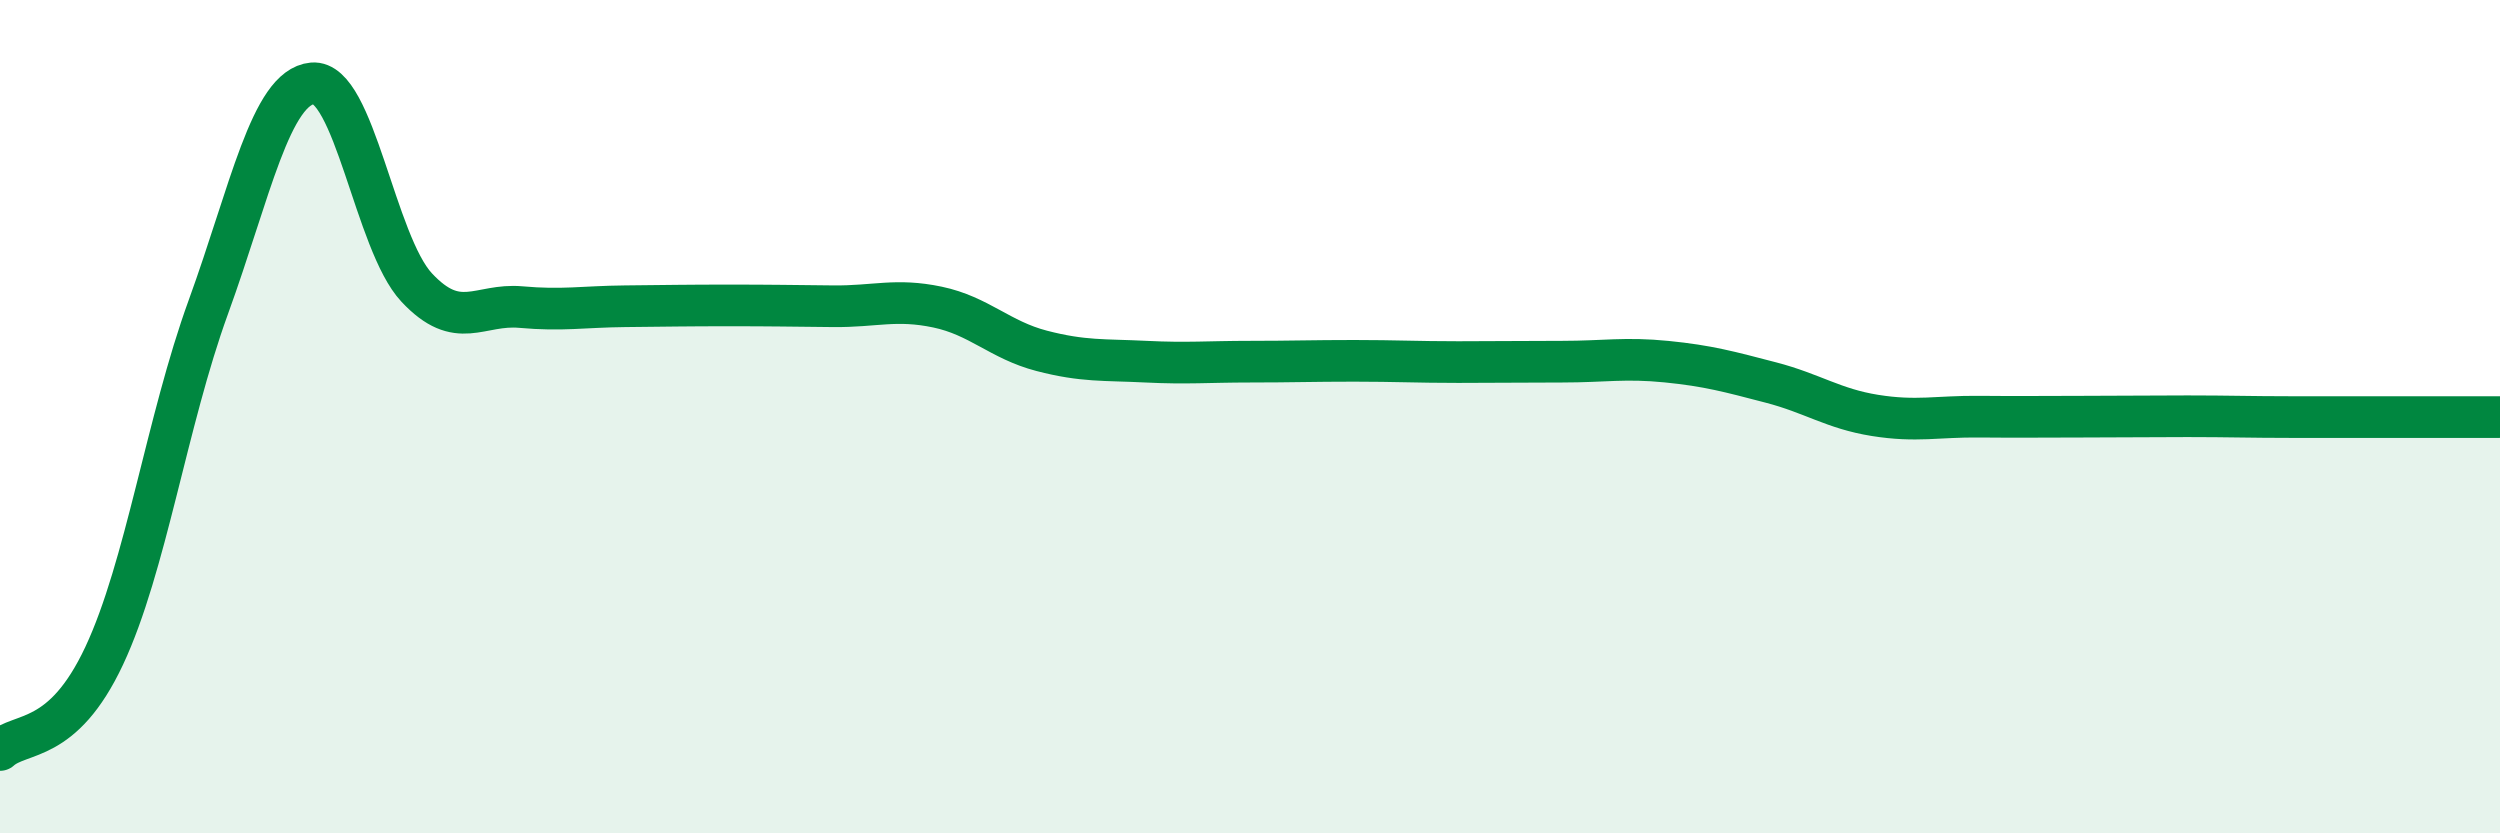
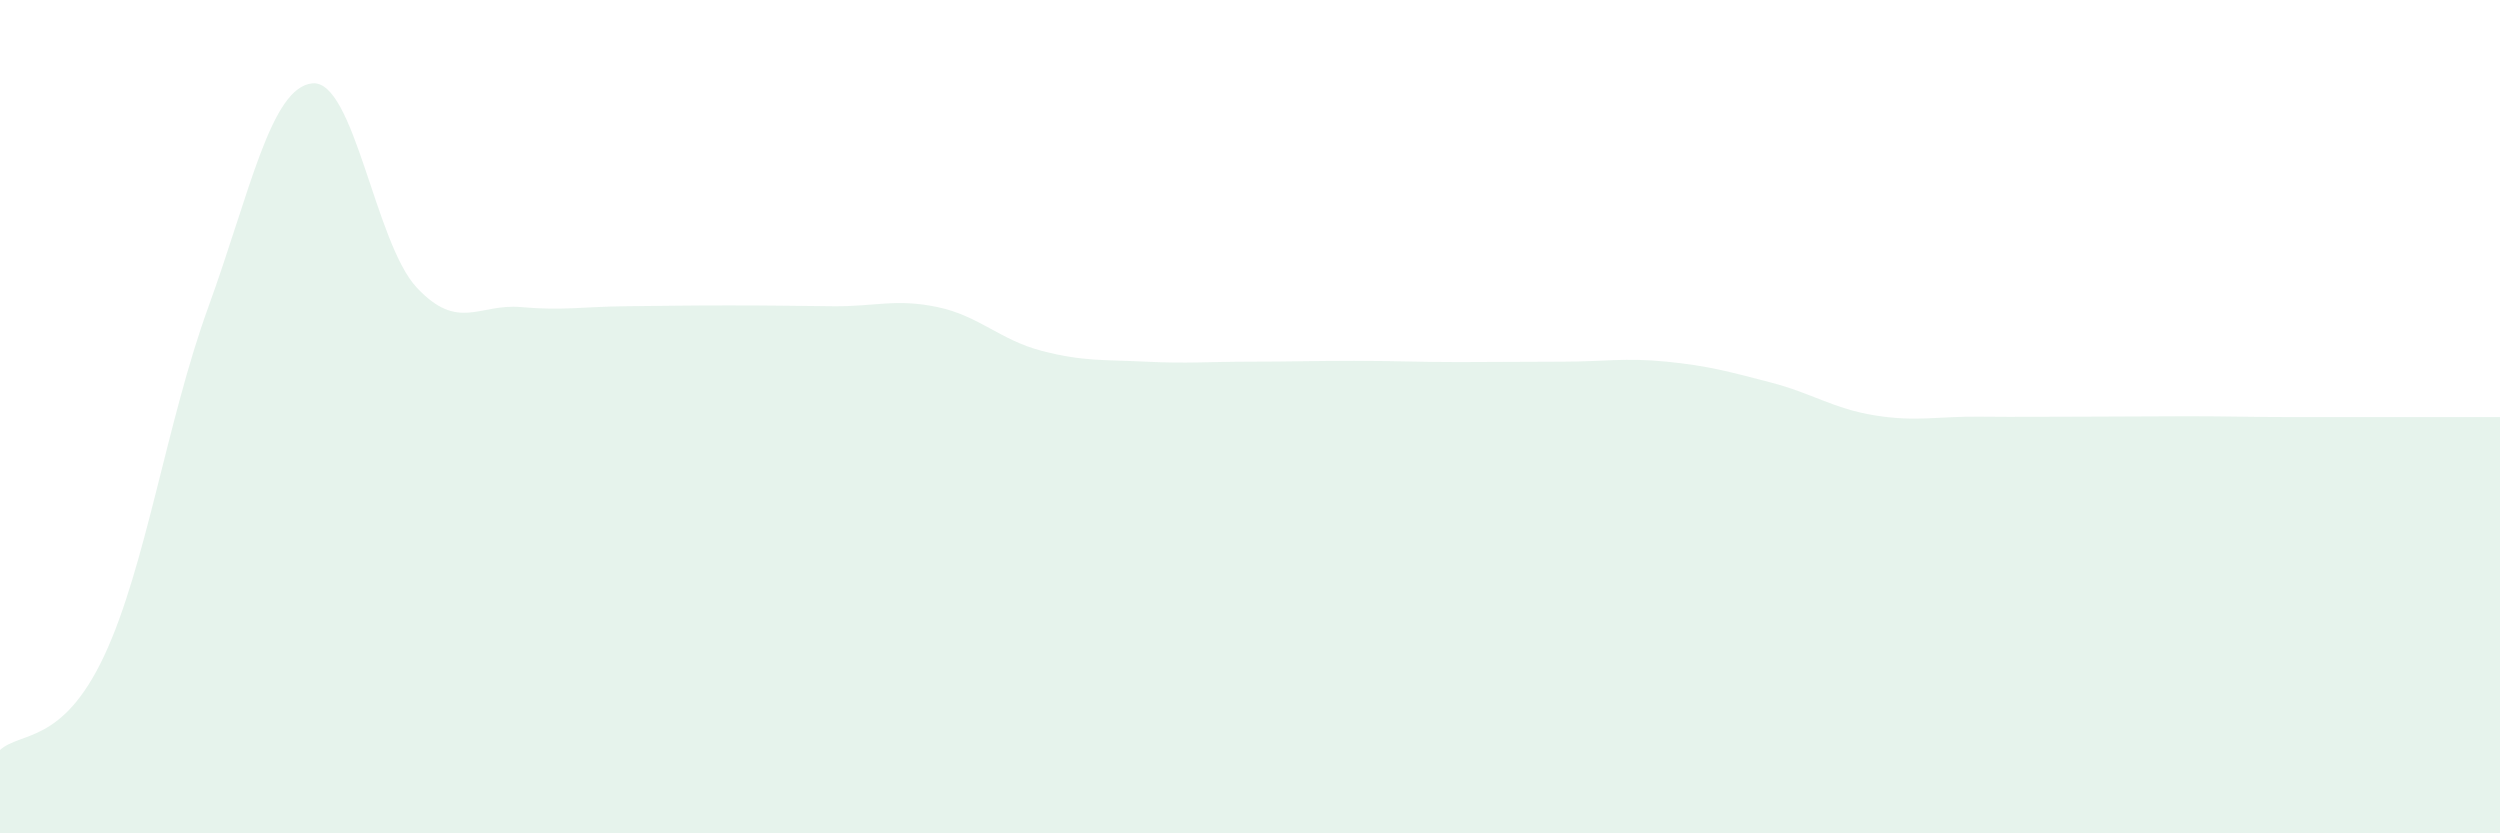
<svg xmlns="http://www.w3.org/2000/svg" width="60" height="20" viewBox="0 0 60 20">
  <path d="M 0,18 C 0.5,17.55 1.5,17.87 2.5,15.74 C 3.5,13.61 4,10.12 5,7.37 C 6,4.62 6.5,2.09 7.5,2 C 8.5,1.91 9,5.83 10,6.9 C 11,7.97 11.5,7.28 12.5,7.37 C 13.5,7.46 14,7.36 15,7.35 C 16,7.34 16.5,7.33 17.5,7.33 C 18.5,7.33 19,7.34 20,7.35 C 21,7.36 21.5,7.16 22.5,7.37 C 23.5,7.58 24,8.16 25,8.42 C 26,8.68 26.5,8.63 27.5,8.68 C 28.5,8.73 29,8.68 30,8.68 C 31,8.68 31.5,8.66 32.5,8.66 C 33.5,8.66 34,8.69 35,8.69 C 36,8.69 36.5,8.68 37.5,8.68 C 38.5,8.68 39,8.58 40,8.68 C 41,8.78 41.5,8.92 42.5,9.18 C 43.5,9.44 44,9.81 45,9.97 C 46,10.13 46.5,9.99 47.5,10 C 48.5,10.01 49,10 50,10 C 51,10 51.5,9.99 52.5,9.99 C 53.5,9.99 54,10.01 55,10.01 C 56,10.01 56.5,10.01 57.5,10.01 C 58.5,10.01 59.5,10.01 60,10.01L60 20L0 20Z" fill="#008740" opacity="0.1" stroke-linecap="round" stroke-linejoin="round" />
-   <path d="M 0,18 C 0.5,17.55 1.5,17.87 2.5,15.74 C 3.5,13.61 4,10.12 5,7.37 C 6,4.62 6.5,2.09 7.5,2 C 8.5,1.91 9,5.83 10,6.9 C 11,7.97 11.5,7.28 12.5,7.37 C 13.5,7.46 14,7.36 15,7.35 C 16,7.34 16.5,7.33 17.5,7.33 C 18.5,7.33 19,7.34 20,7.35 C 21,7.36 21.5,7.16 22.5,7.37 C 23.5,7.58 24,8.16 25,8.42 C 26,8.68 26.5,8.63 27.5,8.68 C 28.5,8.73 29,8.68 30,8.68 C 31,8.68 31.5,8.66 32.5,8.66 C 33.5,8.66 34,8.69 35,8.69 C 36,8.69 36.5,8.68 37.5,8.68 C 38.5,8.68 39,8.58 40,8.68 C 41,8.78 41.5,8.92 42.5,9.18 C 43.5,9.44 44,9.81 45,9.97 C 46,10.13 46.5,9.99 47.5,10 C 48.5,10.01 49,10 50,10 C 51,10 51.5,9.99 52.5,9.99 C 53.5,9.99 54,10.01 55,10.01 C 56,10.01 56.5,10.01 57.5,10.01 C 58.5,10.01 59.5,10.01 60,10.01" stroke="#008740" stroke-width="1" fill="none" stroke-linecap="round" stroke-linejoin="round" />
</svg>